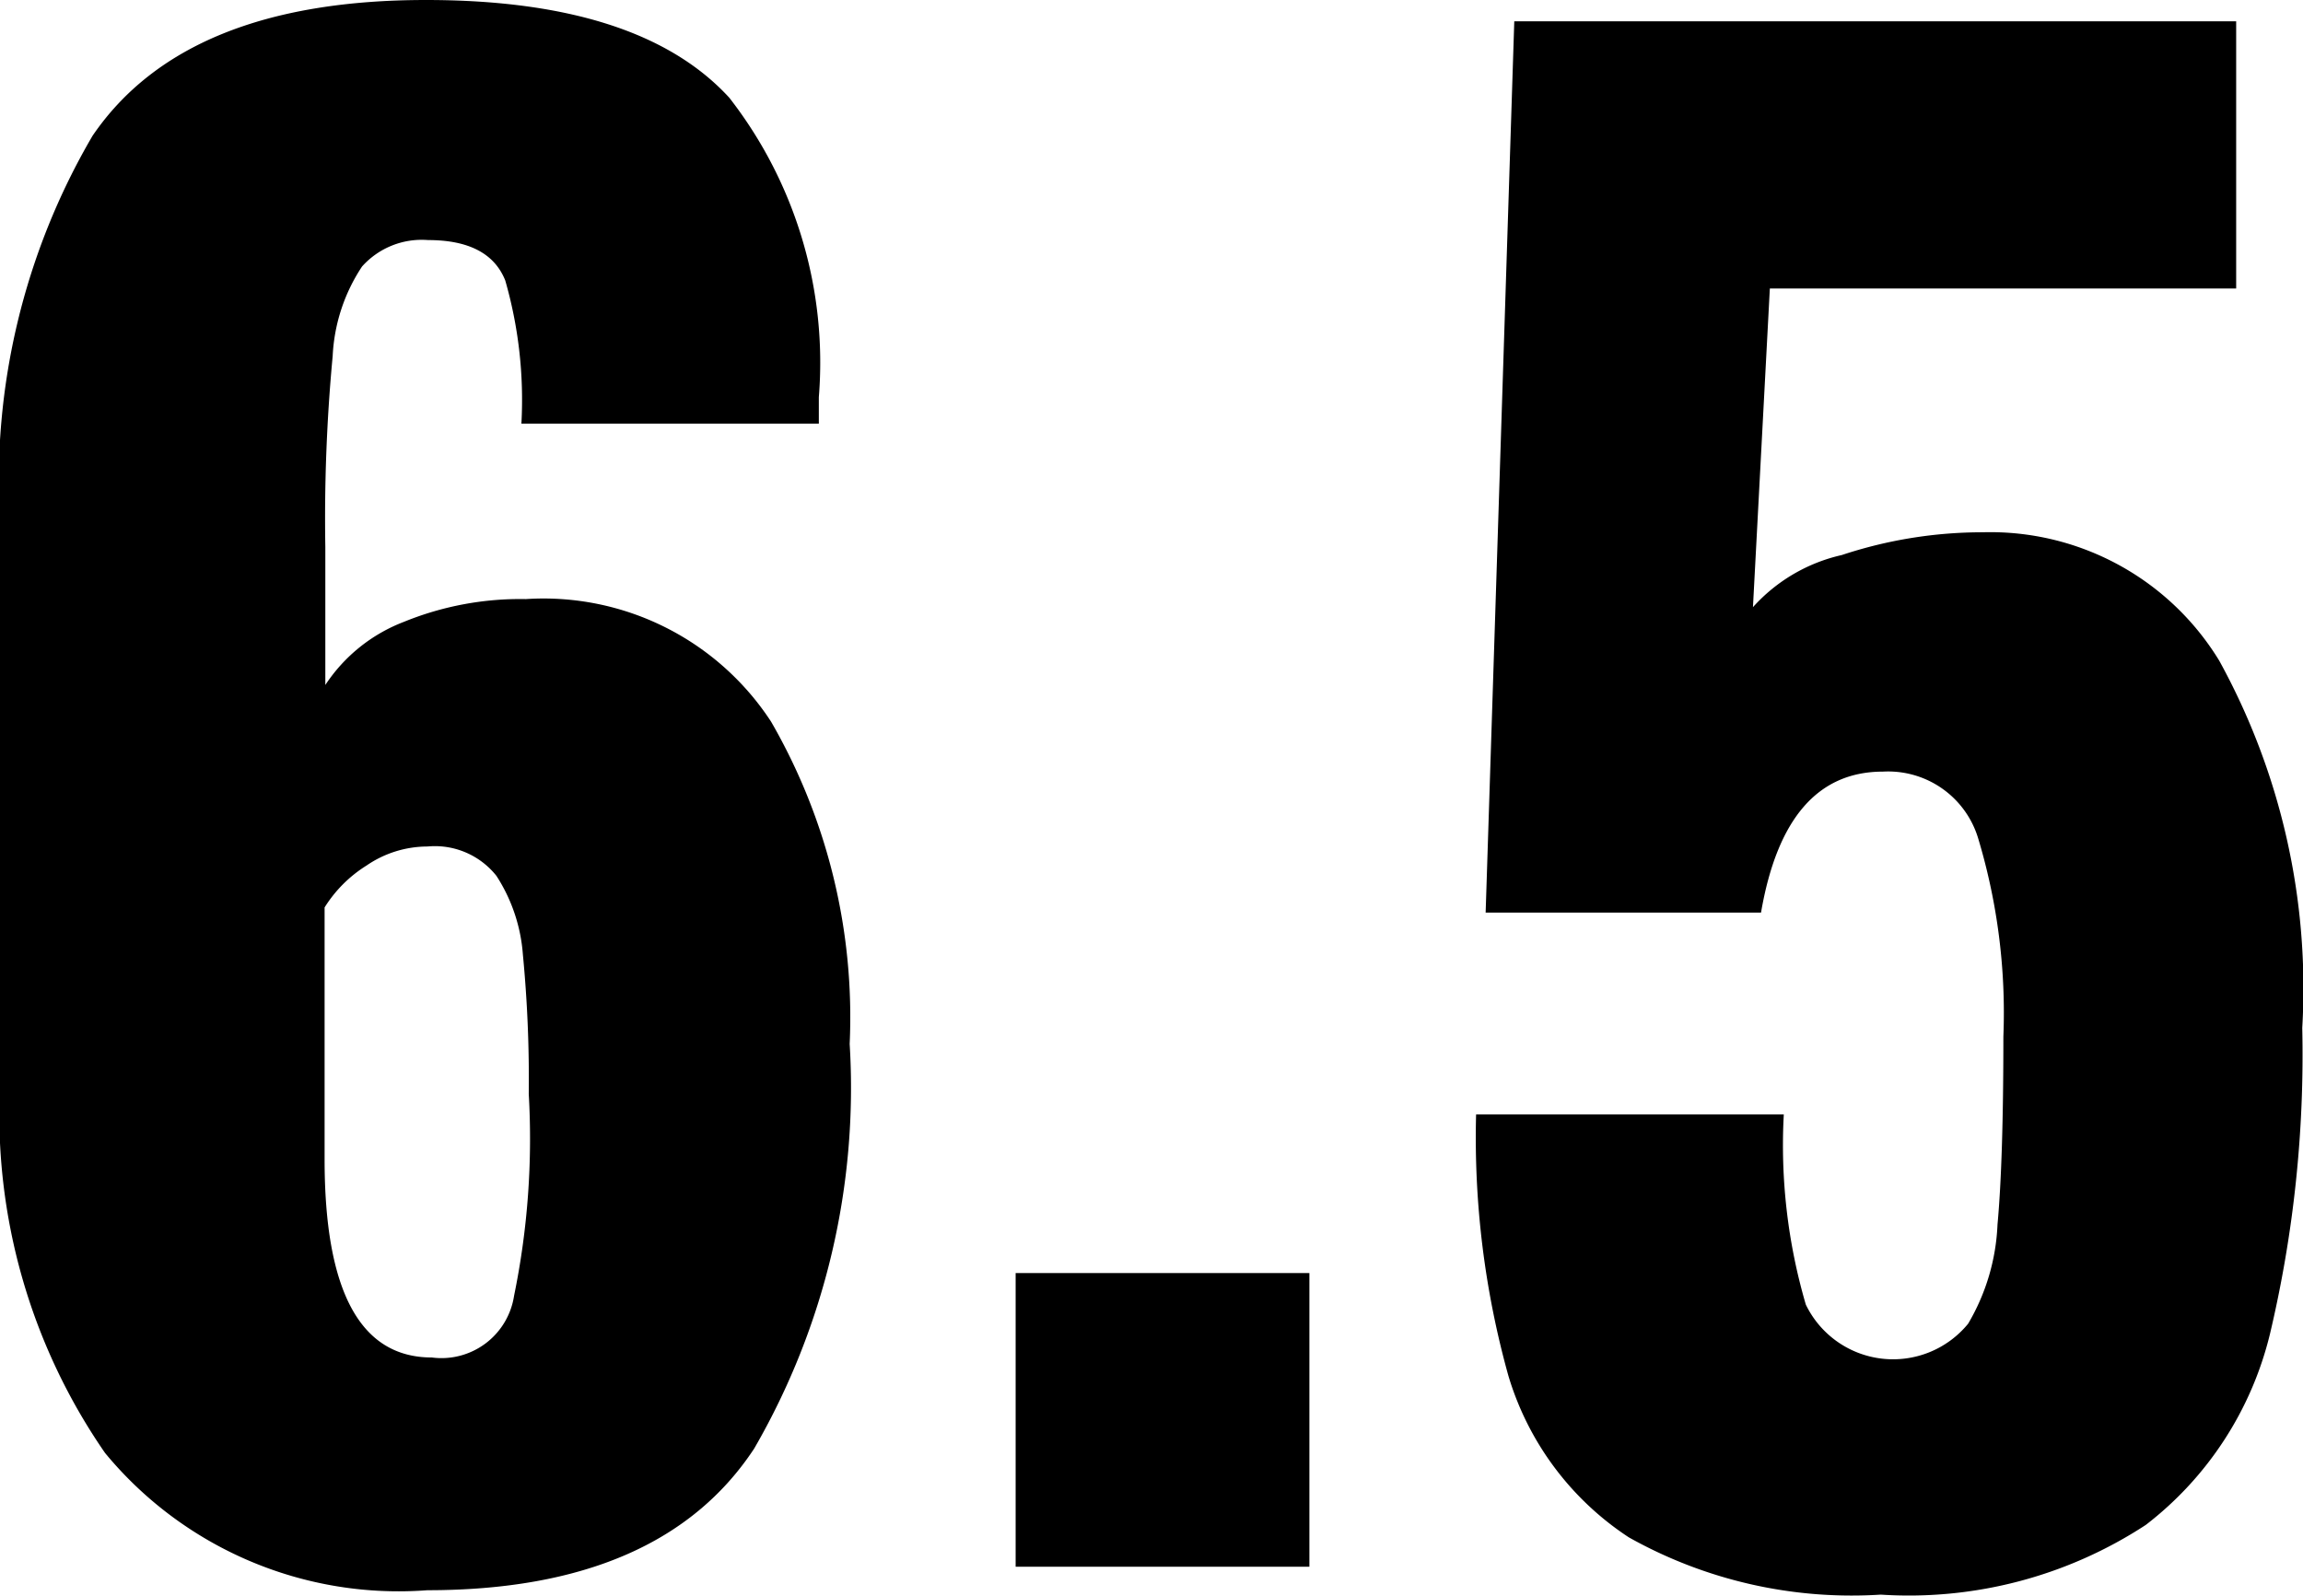
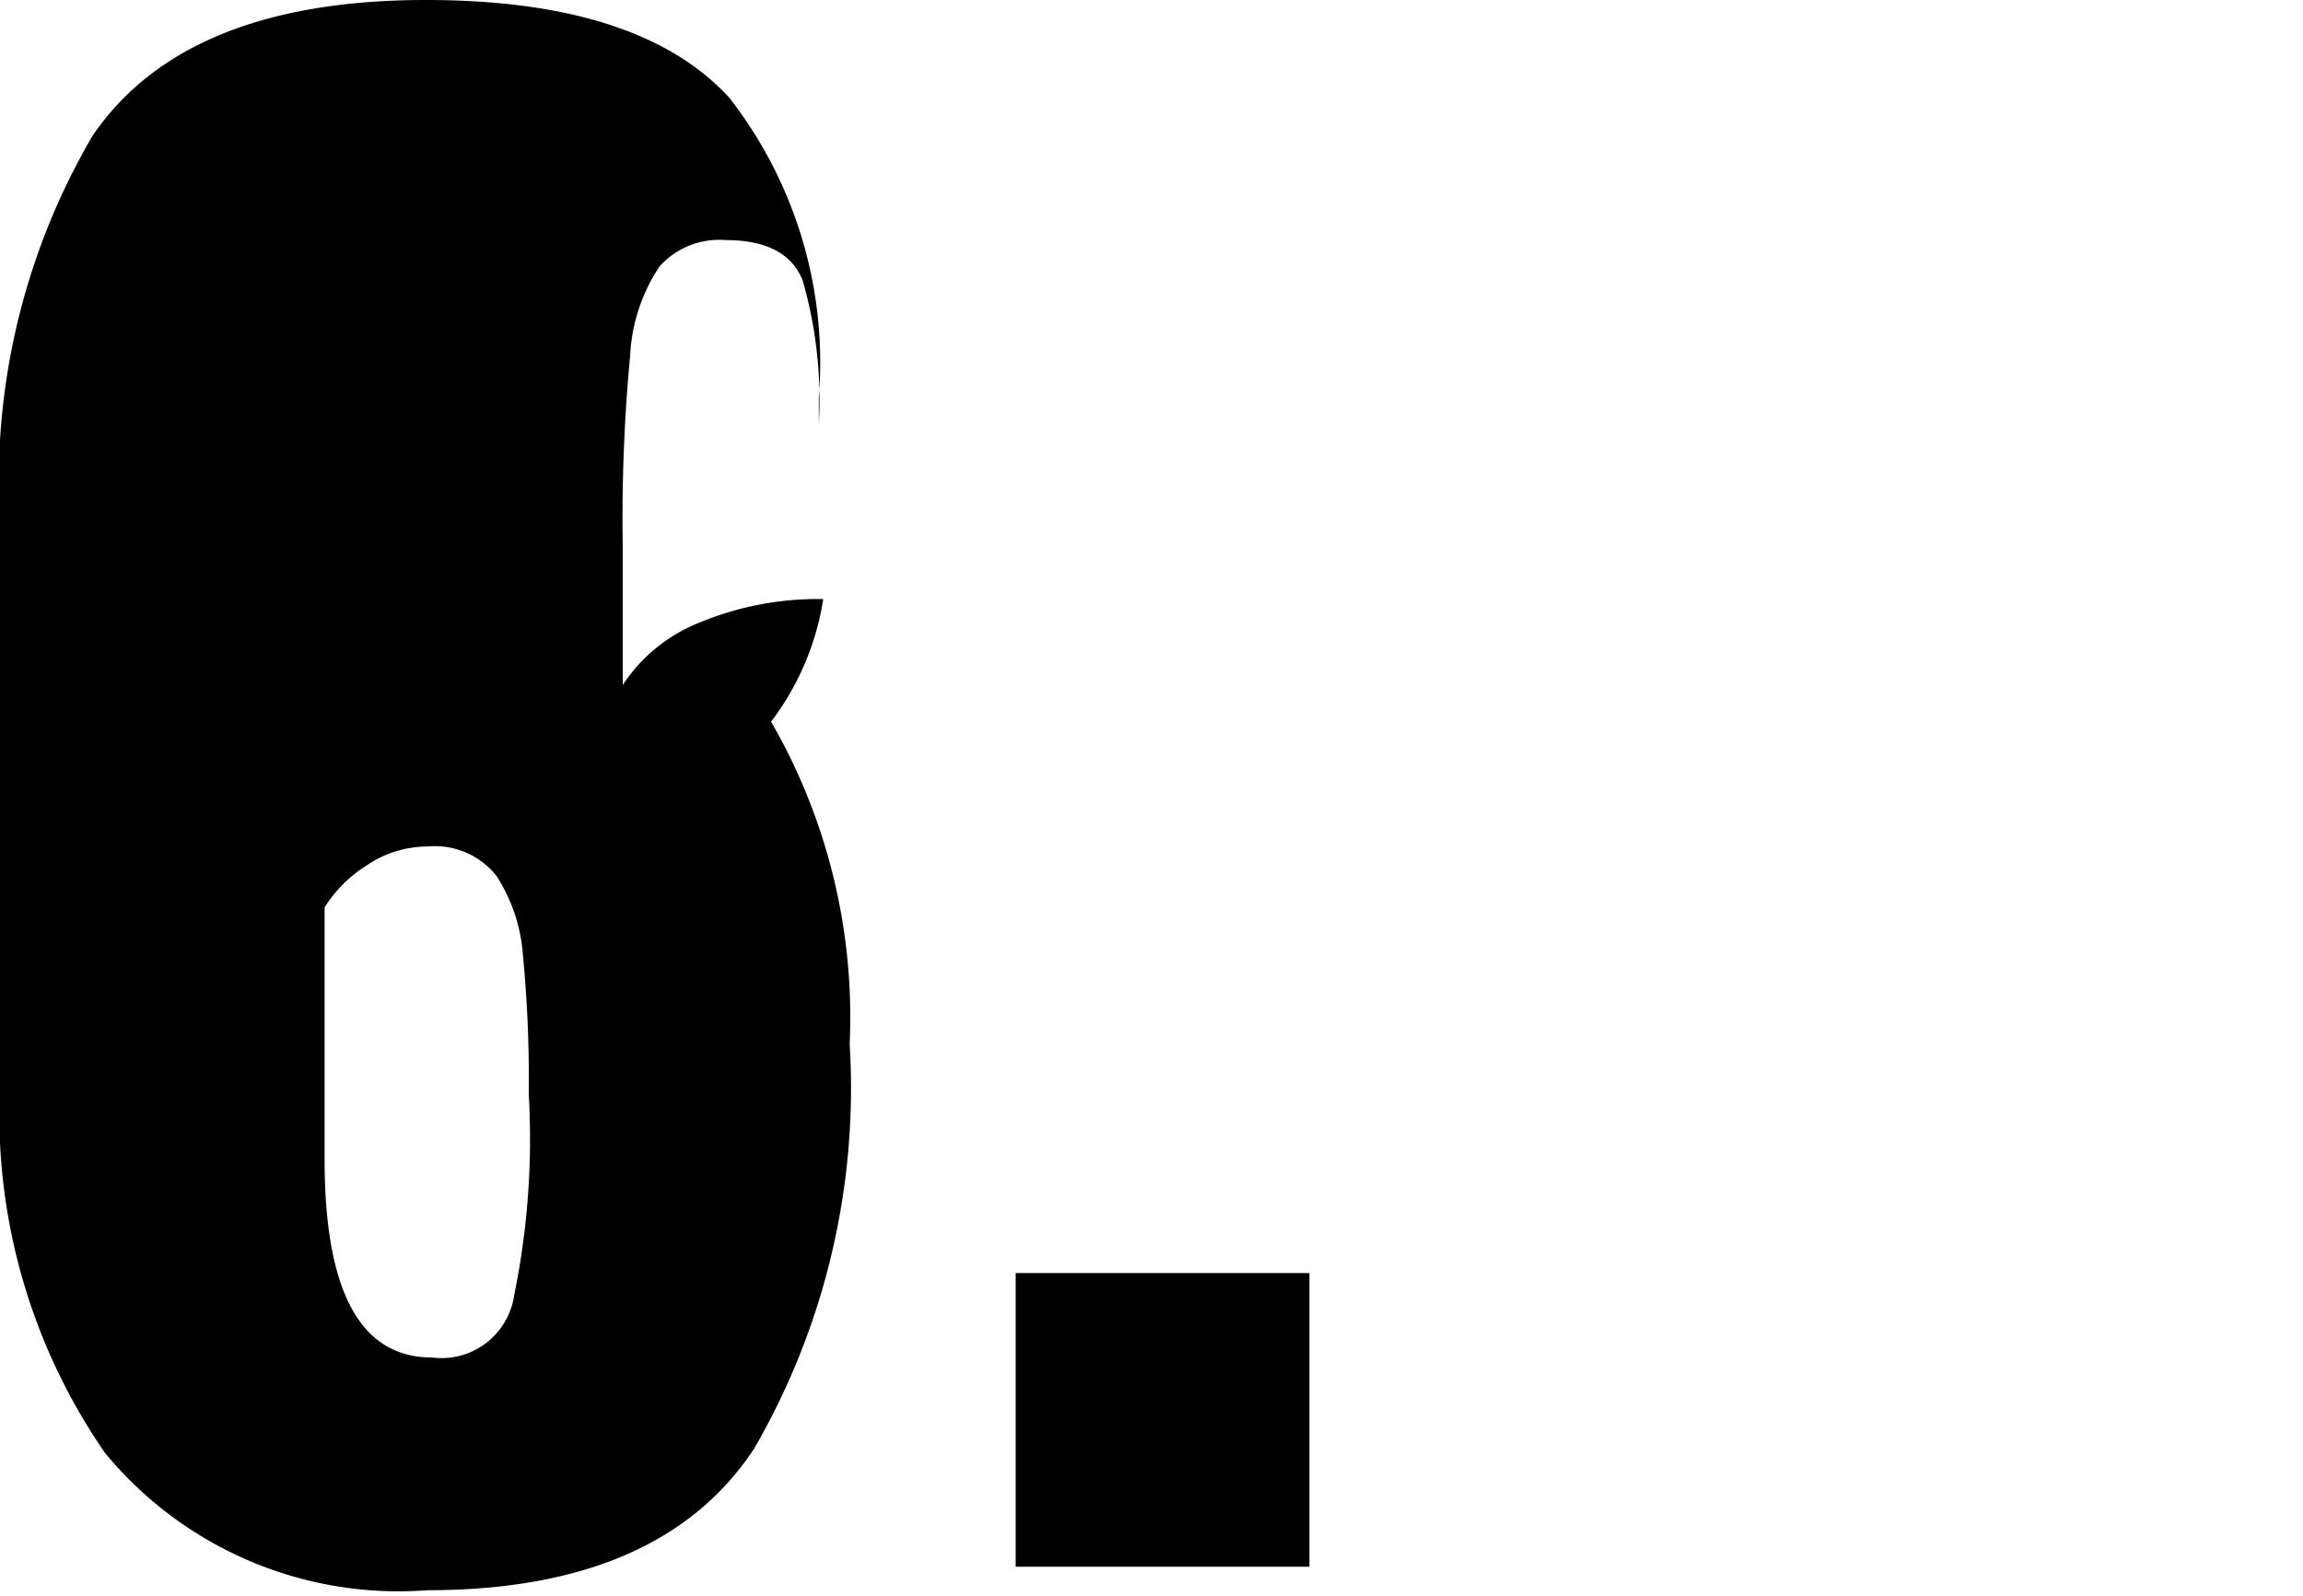
<svg xmlns="http://www.w3.org/2000/svg" viewBox="0 0 31.36 21.74">
  <title>Asset 3</title>
-   <path d="M1.43,19.79a8.11,8.11,0,0,1-1.43-5V7.12A9.32,9.32,0,0,1,1.26,1.85Q2.52,0,5.8,0,8.71,0,9.93,1.33a5.87,5.87,0,0,1,1.22,4.08l0,.36H7.1a5.89,5.89,0,0,0-.22-1.95q-.22-.55-1.05-.55a1.09,1.09,0,0,0-.9.36,2.41,2.41,0,0,0-.4,1.22,23.67,23.67,0,0,0-.1,2.6V9.33a2.24,2.24,0,0,1,1.07-.86,4.19,4.19,0,0,1,1.66-.31A3.7,3.7,0,0,1,10.5,9.83a8.05,8.05,0,0,1,1.07,4.39,9.81,9.81,0,0,1-1.3,5.51Q9,21.66,5.82,21.66A5.18,5.18,0,0,1,1.43,19.79ZM7,17.65A10.63,10.63,0,0,0,7.2,14.9,17.69,17.69,0,0,0,7.12,13a2.28,2.28,0,0,0-.36-1.07,1.07,1.07,0,0,0-.94-.4,1.47,1.47,0,0,0-.83.26,1.79,1.79,0,0,0-.57.57v3.43q0,2.7,1.46,2.7A1,1,0,0,0,7,17.65Z" />
+   <path d="M1.43,19.79a8.11,8.11,0,0,1-1.43-5V7.12A9.32,9.32,0,0,1,1.26,1.85Q2.52,0,5.8,0,8.71,0,9.93,1.33a5.87,5.87,0,0,1,1.22,4.08l0,.36a5.89,5.89,0,0,0-.22-1.95q-.22-.55-1.05-.55a1.09,1.09,0,0,0-.9.36,2.41,2.41,0,0,0-.4,1.22,23.67,23.67,0,0,0-.1,2.6V9.33a2.24,2.24,0,0,1,1.07-.86,4.19,4.19,0,0,1,1.66-.31A3.7,3.7,0,0,1,10.5,9.83a8.05,8.05,0,0,1,1.07,4.39,9.81,9.81,0,0,1-1.3,5.51Q9,21.66,5.82,21.66A5.18,5.18,0,0,1,1.43,19.79ZM7,17.65A10.63,10.63,0,0,0,7.2,14.9,17.69,17.69,0,0,0,7.12,13a2.28,2.28,0,0,0-.36-1.07,1.07,1.07,0,0,0-.94-.4,1.47,1.47,0,0,0-.83.26,1.79,1.79,0,0,0-.57.57v3.43q0,2.7,1.46,2.7A1,1,0,0,0,7,17.65Z" />
  <path d="M13.83,17.34h4v4h-4Z" />
-   <path d="M22.18,20.94a4,4,0,0,1-1.64-2.2,12.07,12.07,0,0,1-.44-3.56h4.19a7.72,7.72,0,0,0,.3,2.59,1.32,1.32,0,0,0,2.21.26,2.89,2.89,0,0,0,.4-1.35q.08-.87.08-2.56a8.24,8.24,0,0,0-.34-2.69,1.28,1.28,0,0,0-1.3-.92q-1.33,0-1.66,1.92H20.23L20.62.29h9.83V3.93H24.1l-.23,4.34a2.31,2.31,0,0,1,1.21-.71A6.08,6.08,0,0,1,27,7.25,3.65,3.65,0,0,1,30.22,9a9.26,9.26,0,0,1,1.13,5,16.51,16.51,0,0,1-.44,4.17,4.67,4.67,0,0,1-1.69,2.6,5.89,5.89,0,0,1-3.61.95A6.2,6.2,0,0,1,22.18,20.94Z" />
</svg>